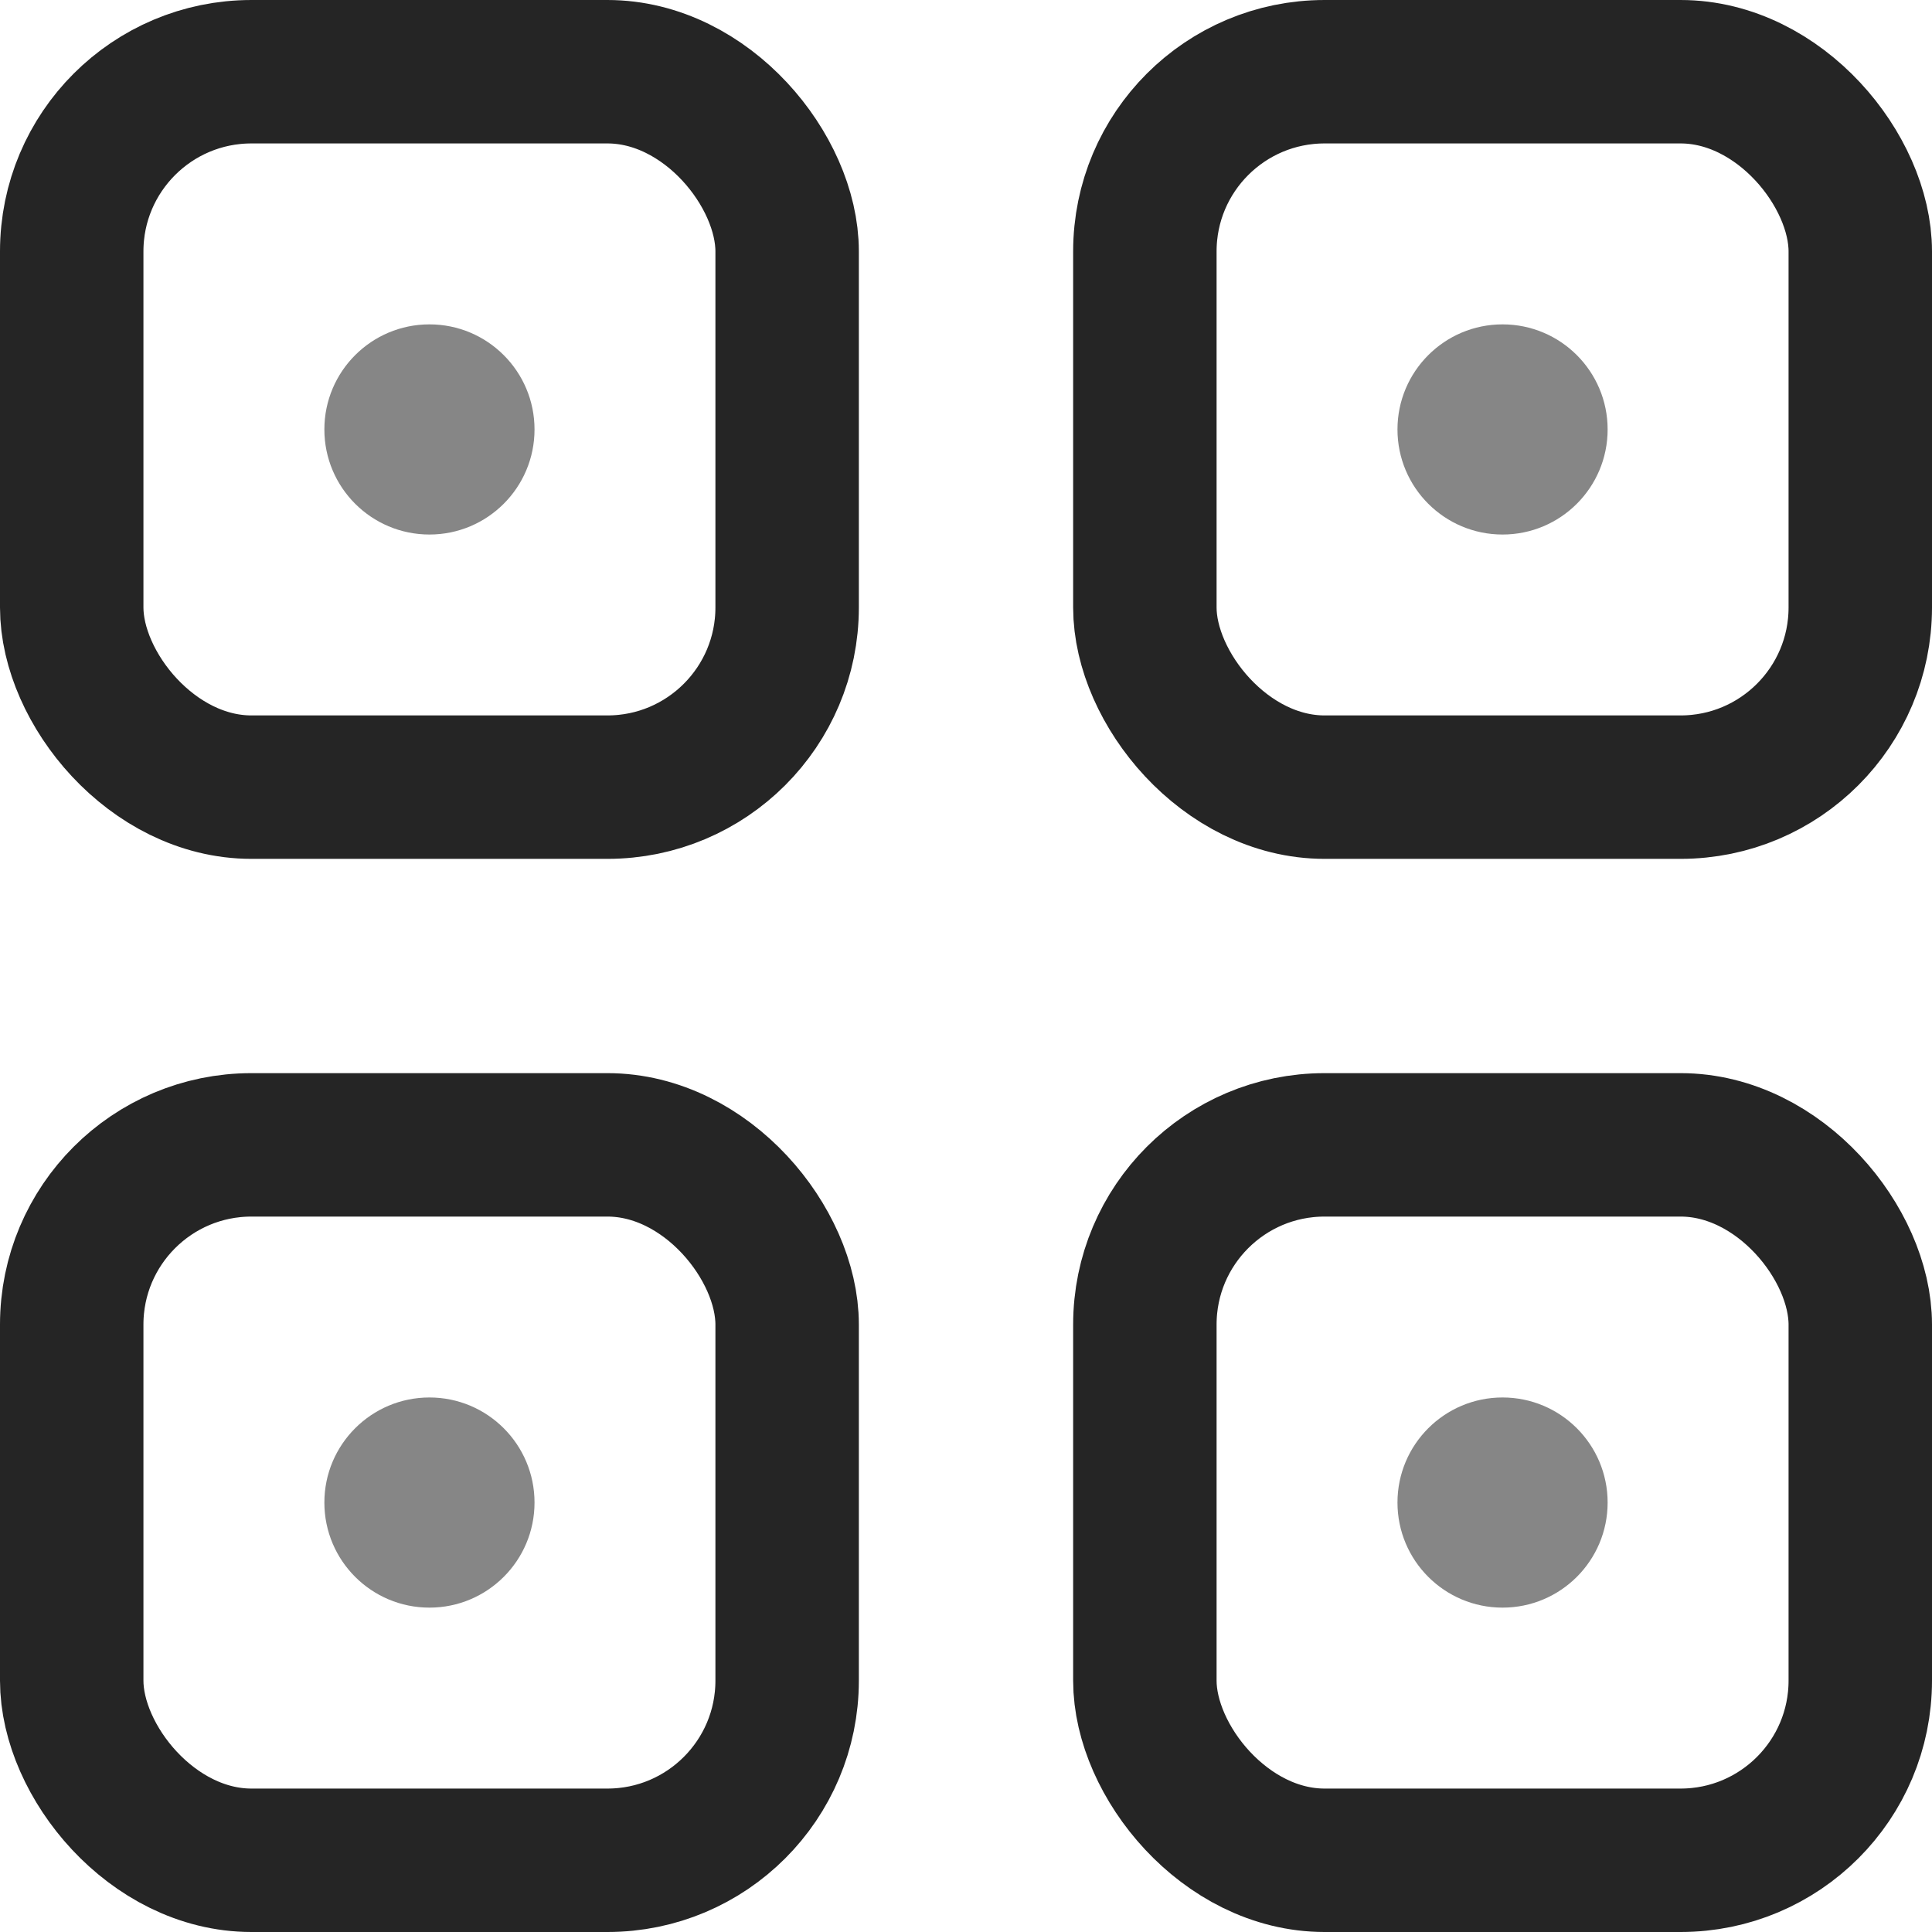
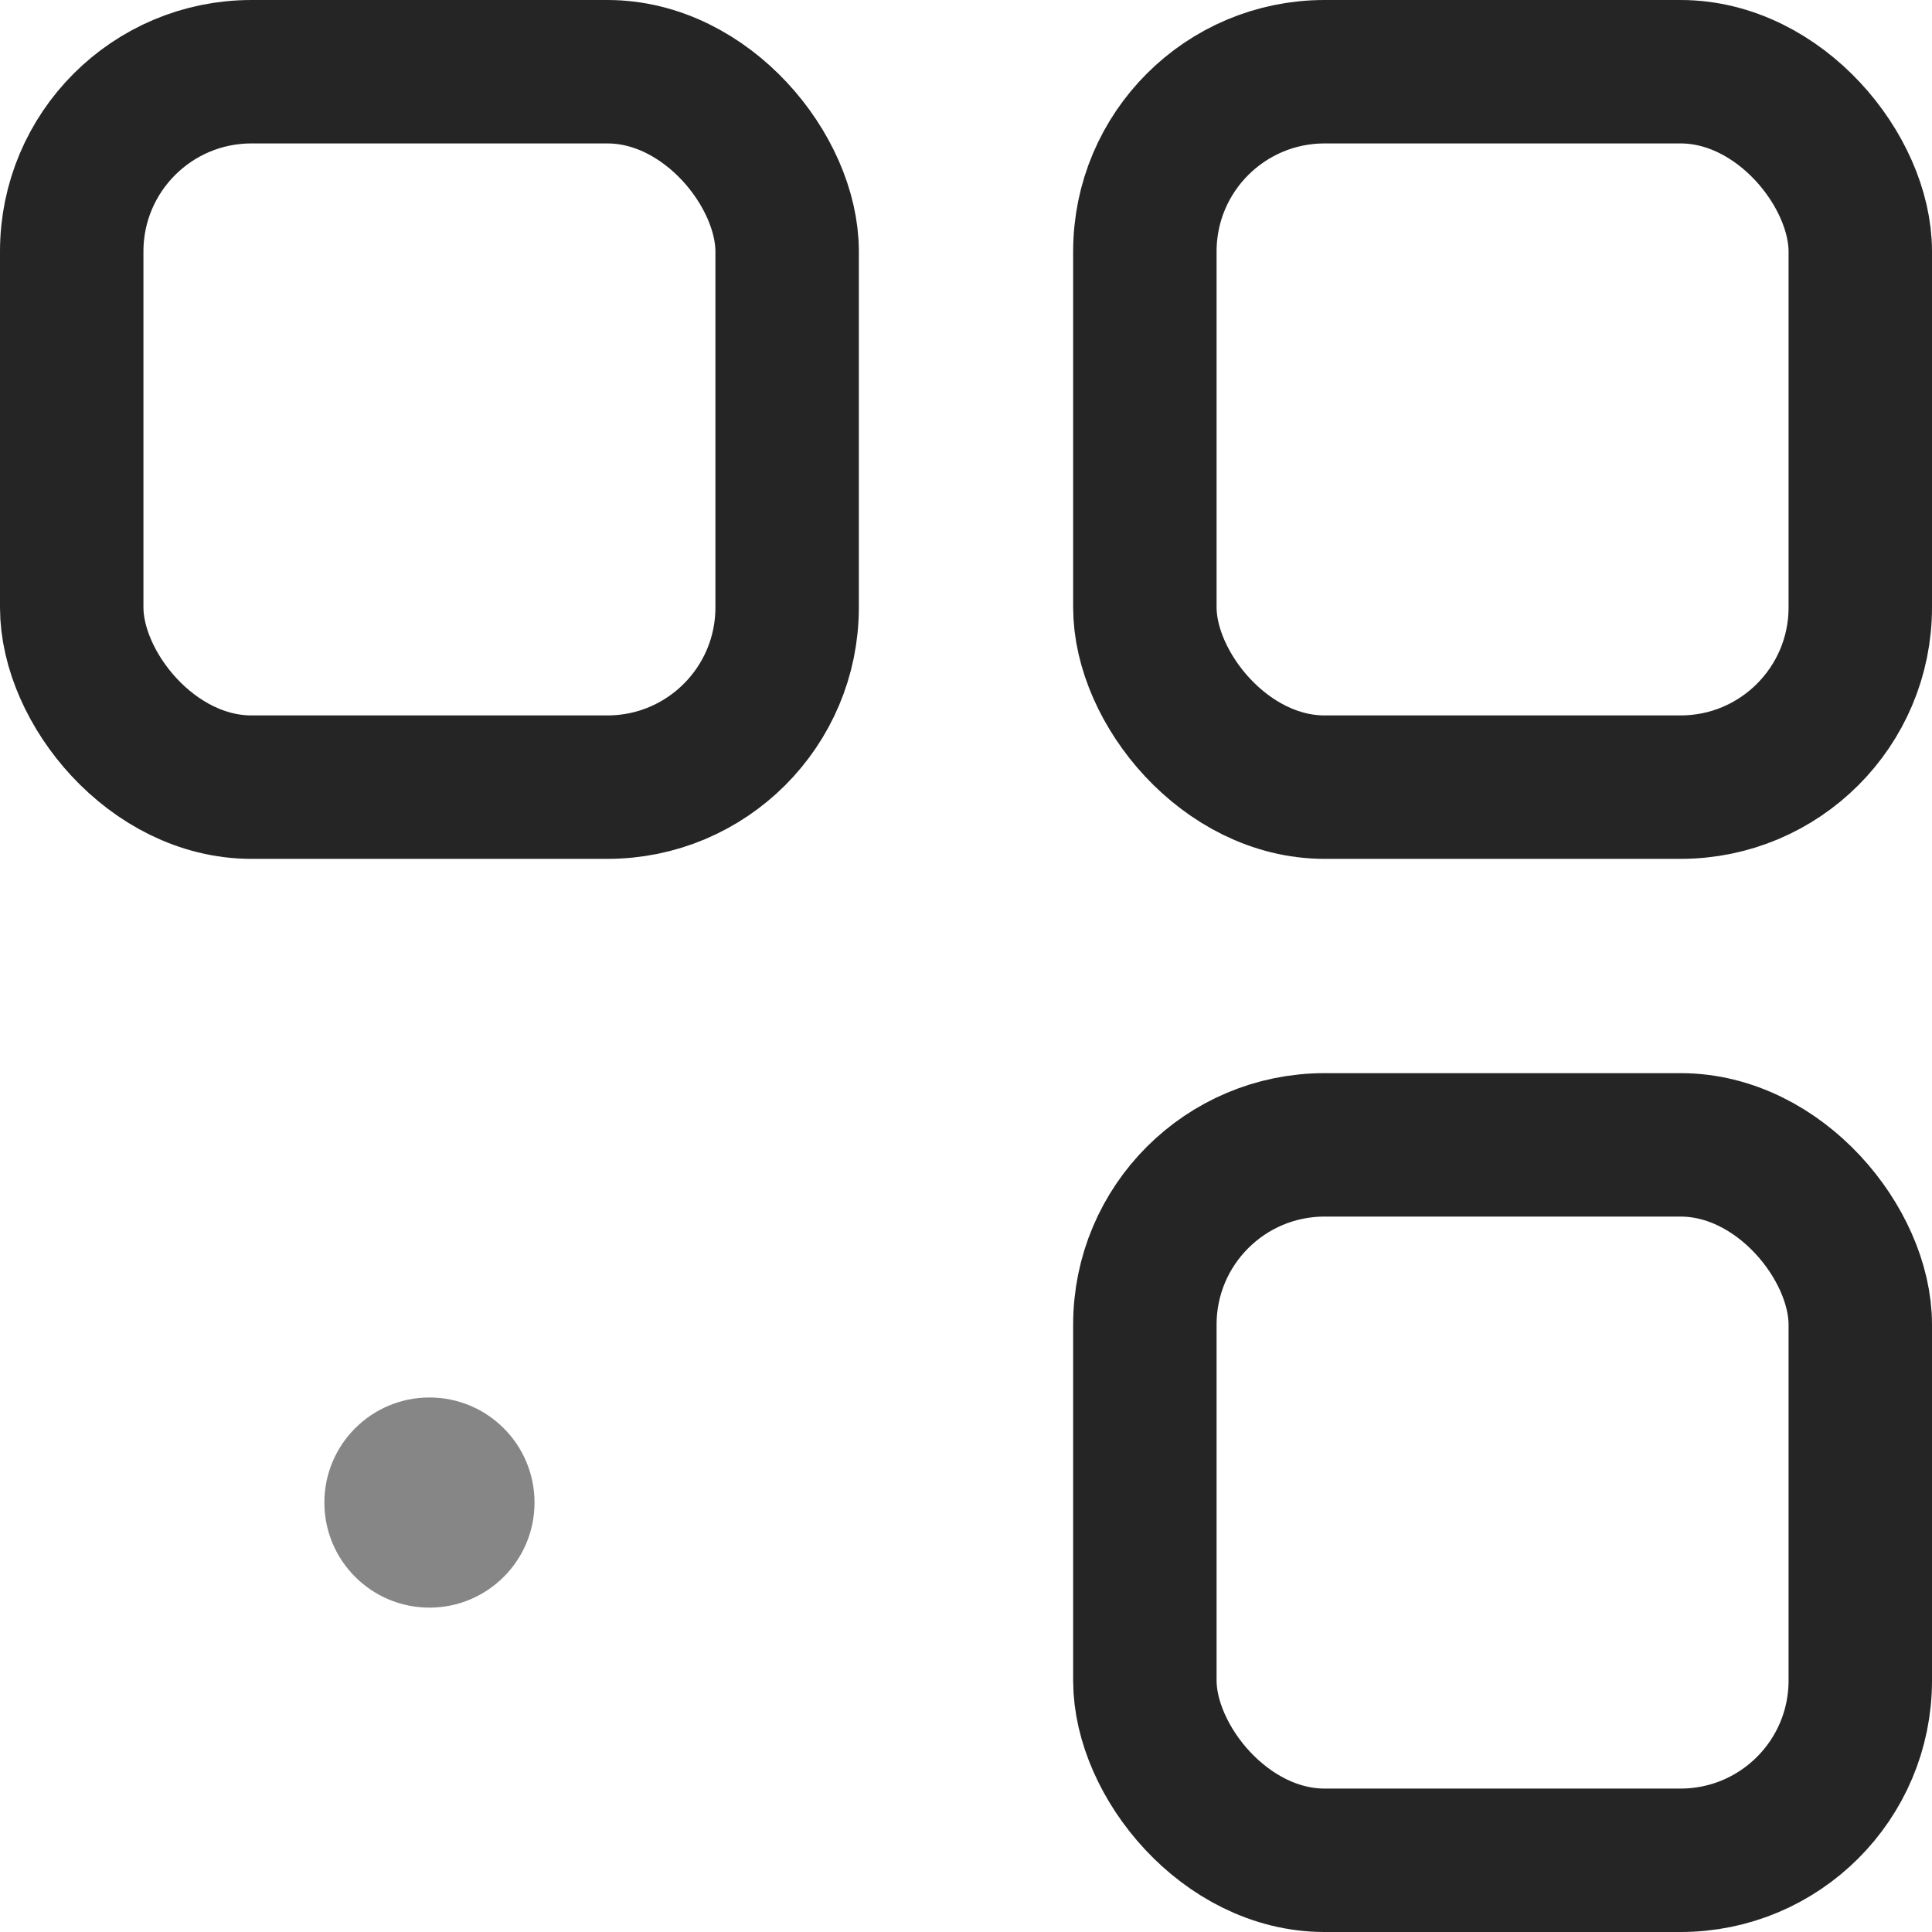
<svg xmlns="http://www.w3.org/2000/svg" id="_レイヤー_1" data-name="レイヤー_1" version="1.1" viewBox="0 0 47.143 47.143">
  <defs>
    <style>
      .st0 {
        fill: #868686;
      }

      .st1 {
        fill: none;
        stroke: #252525;
        stroke-linecap: round;
        stroke-miterlimit: 10;
        stroke-width: 3.5px;
      }
    </style>
  </defs>
  <rect class="st1" x="1.75" y="1.75" width="17.457" height="17.457" rx="4.385" ry="4.385" />
  <rect class="st1" x="27.936" y="1.75" width="17.457" height="17.457" rx="4.385" ry="4.385" />
-   <rect class="st1" x="1.75" y="27.936" width="17.457" height="17.457" rx="4.385" ry="4.385" />
  <rect class="st1" x="27.936" y="27.936" width="17.457" height="17.457" rx="4.385" ry="4.385" />
-   <circle class="st0" cx="36.664" cy="10.479" r="2.564" />
-   <circle class="st0" cx="10.479" cy="10.479" r="2.564" />
-   <circle class="st0" cx="36.664" cy="36.664" r="2.564" />
  <circle class="st0" cx="10.479" cy="36.664" r="2.564" />
</svg>